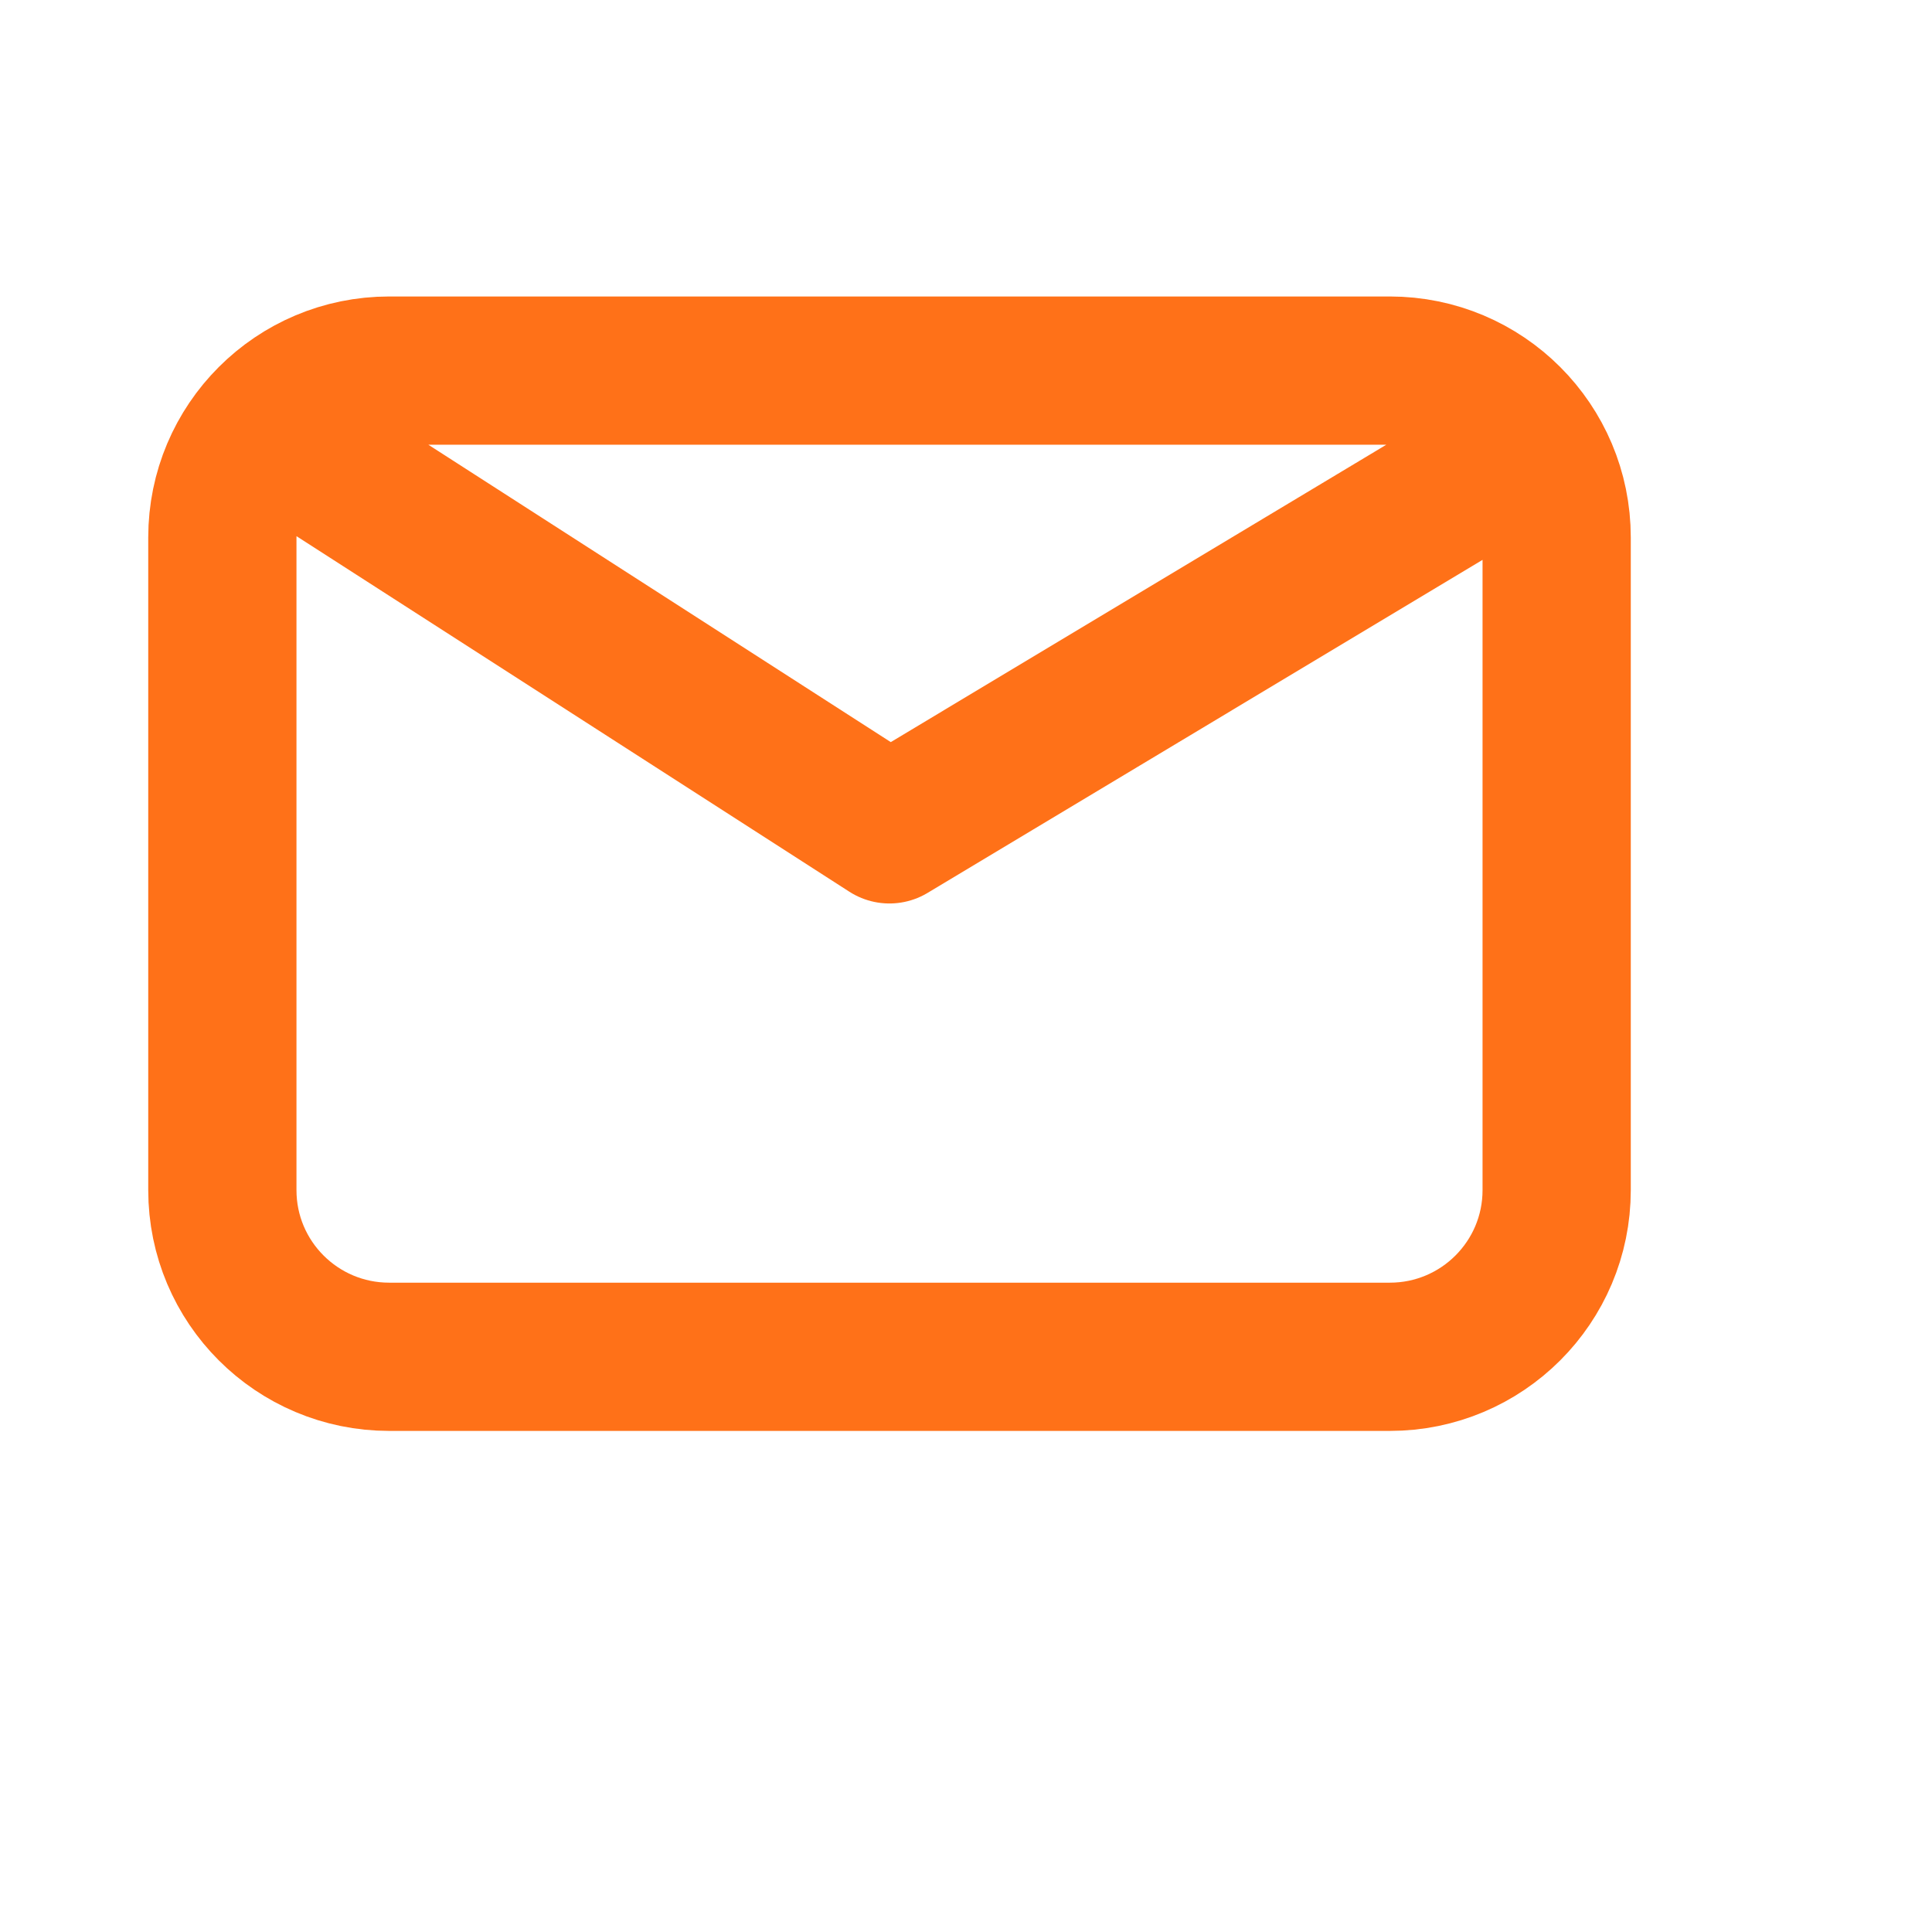
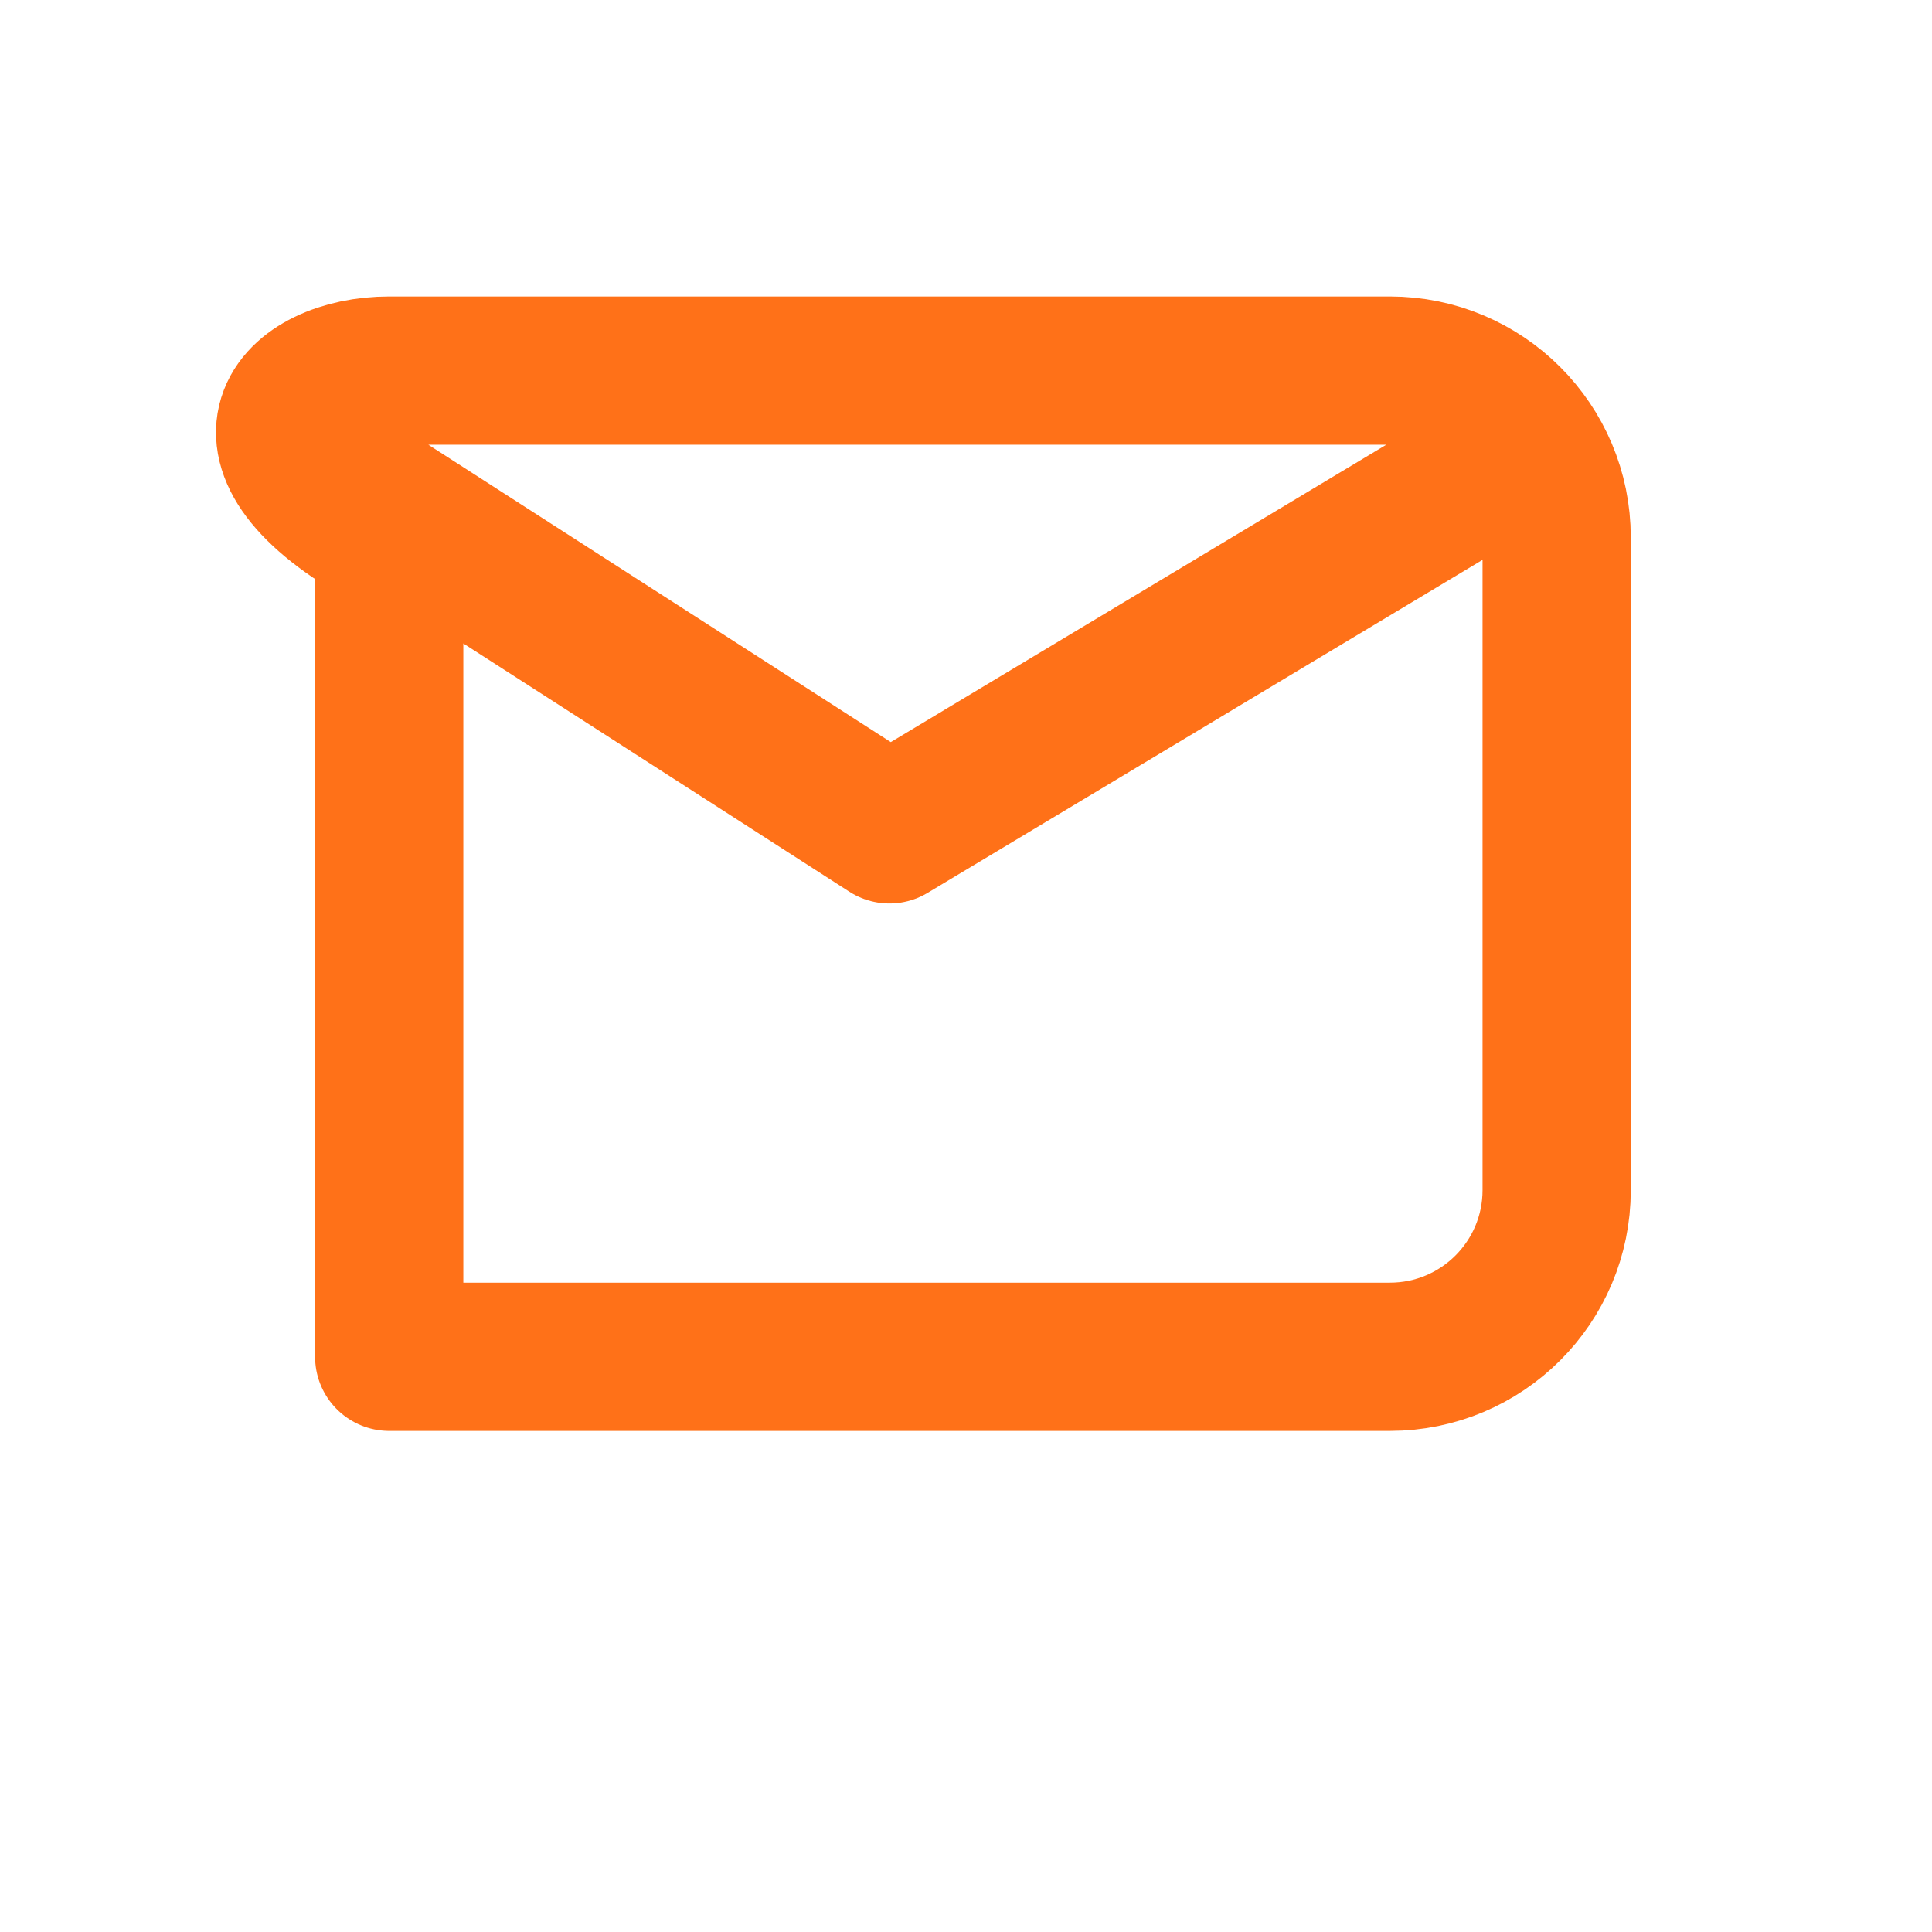
<svg xmlns="http://www.w3.org/2000/svg" width="11" height="11" viewBox="0 0 11 11" fill="none">
-   <path d="M1.741 2.585L5.064 4.722L8.625 2.585M2.216 7.725C1.691 7.725 1.266 7.3 1.266 6.776V3.06C1.266 2.535 1.691 2.11 2.216 2.11H7.913C8.438 2.11 8.863 2.535 8.863 3.06V6.776C8.863 7.3 8.438 7.725 7.913 7.725H2.216Z" stroke="#FF7118" stroke-width="0.844" stroke-linecap="round" stroke-linejoin="round" />
+   <path d="M1.741 2.585L5.064 4.722L8.625 2.585M2.216 7.725V3.06C1.266 2.535 1.691 2.11 2.216 2.11H7.913C8.438 2.11 8.863 2.535 8.863 3.06V6.776C8.863 7.3 8.438 7.725 7.913 7.725H2.216Z" stroke="#FF7118" stroke-width="0.844" stroke-linecap="round" stroke-linejoin="round" />
</svg>